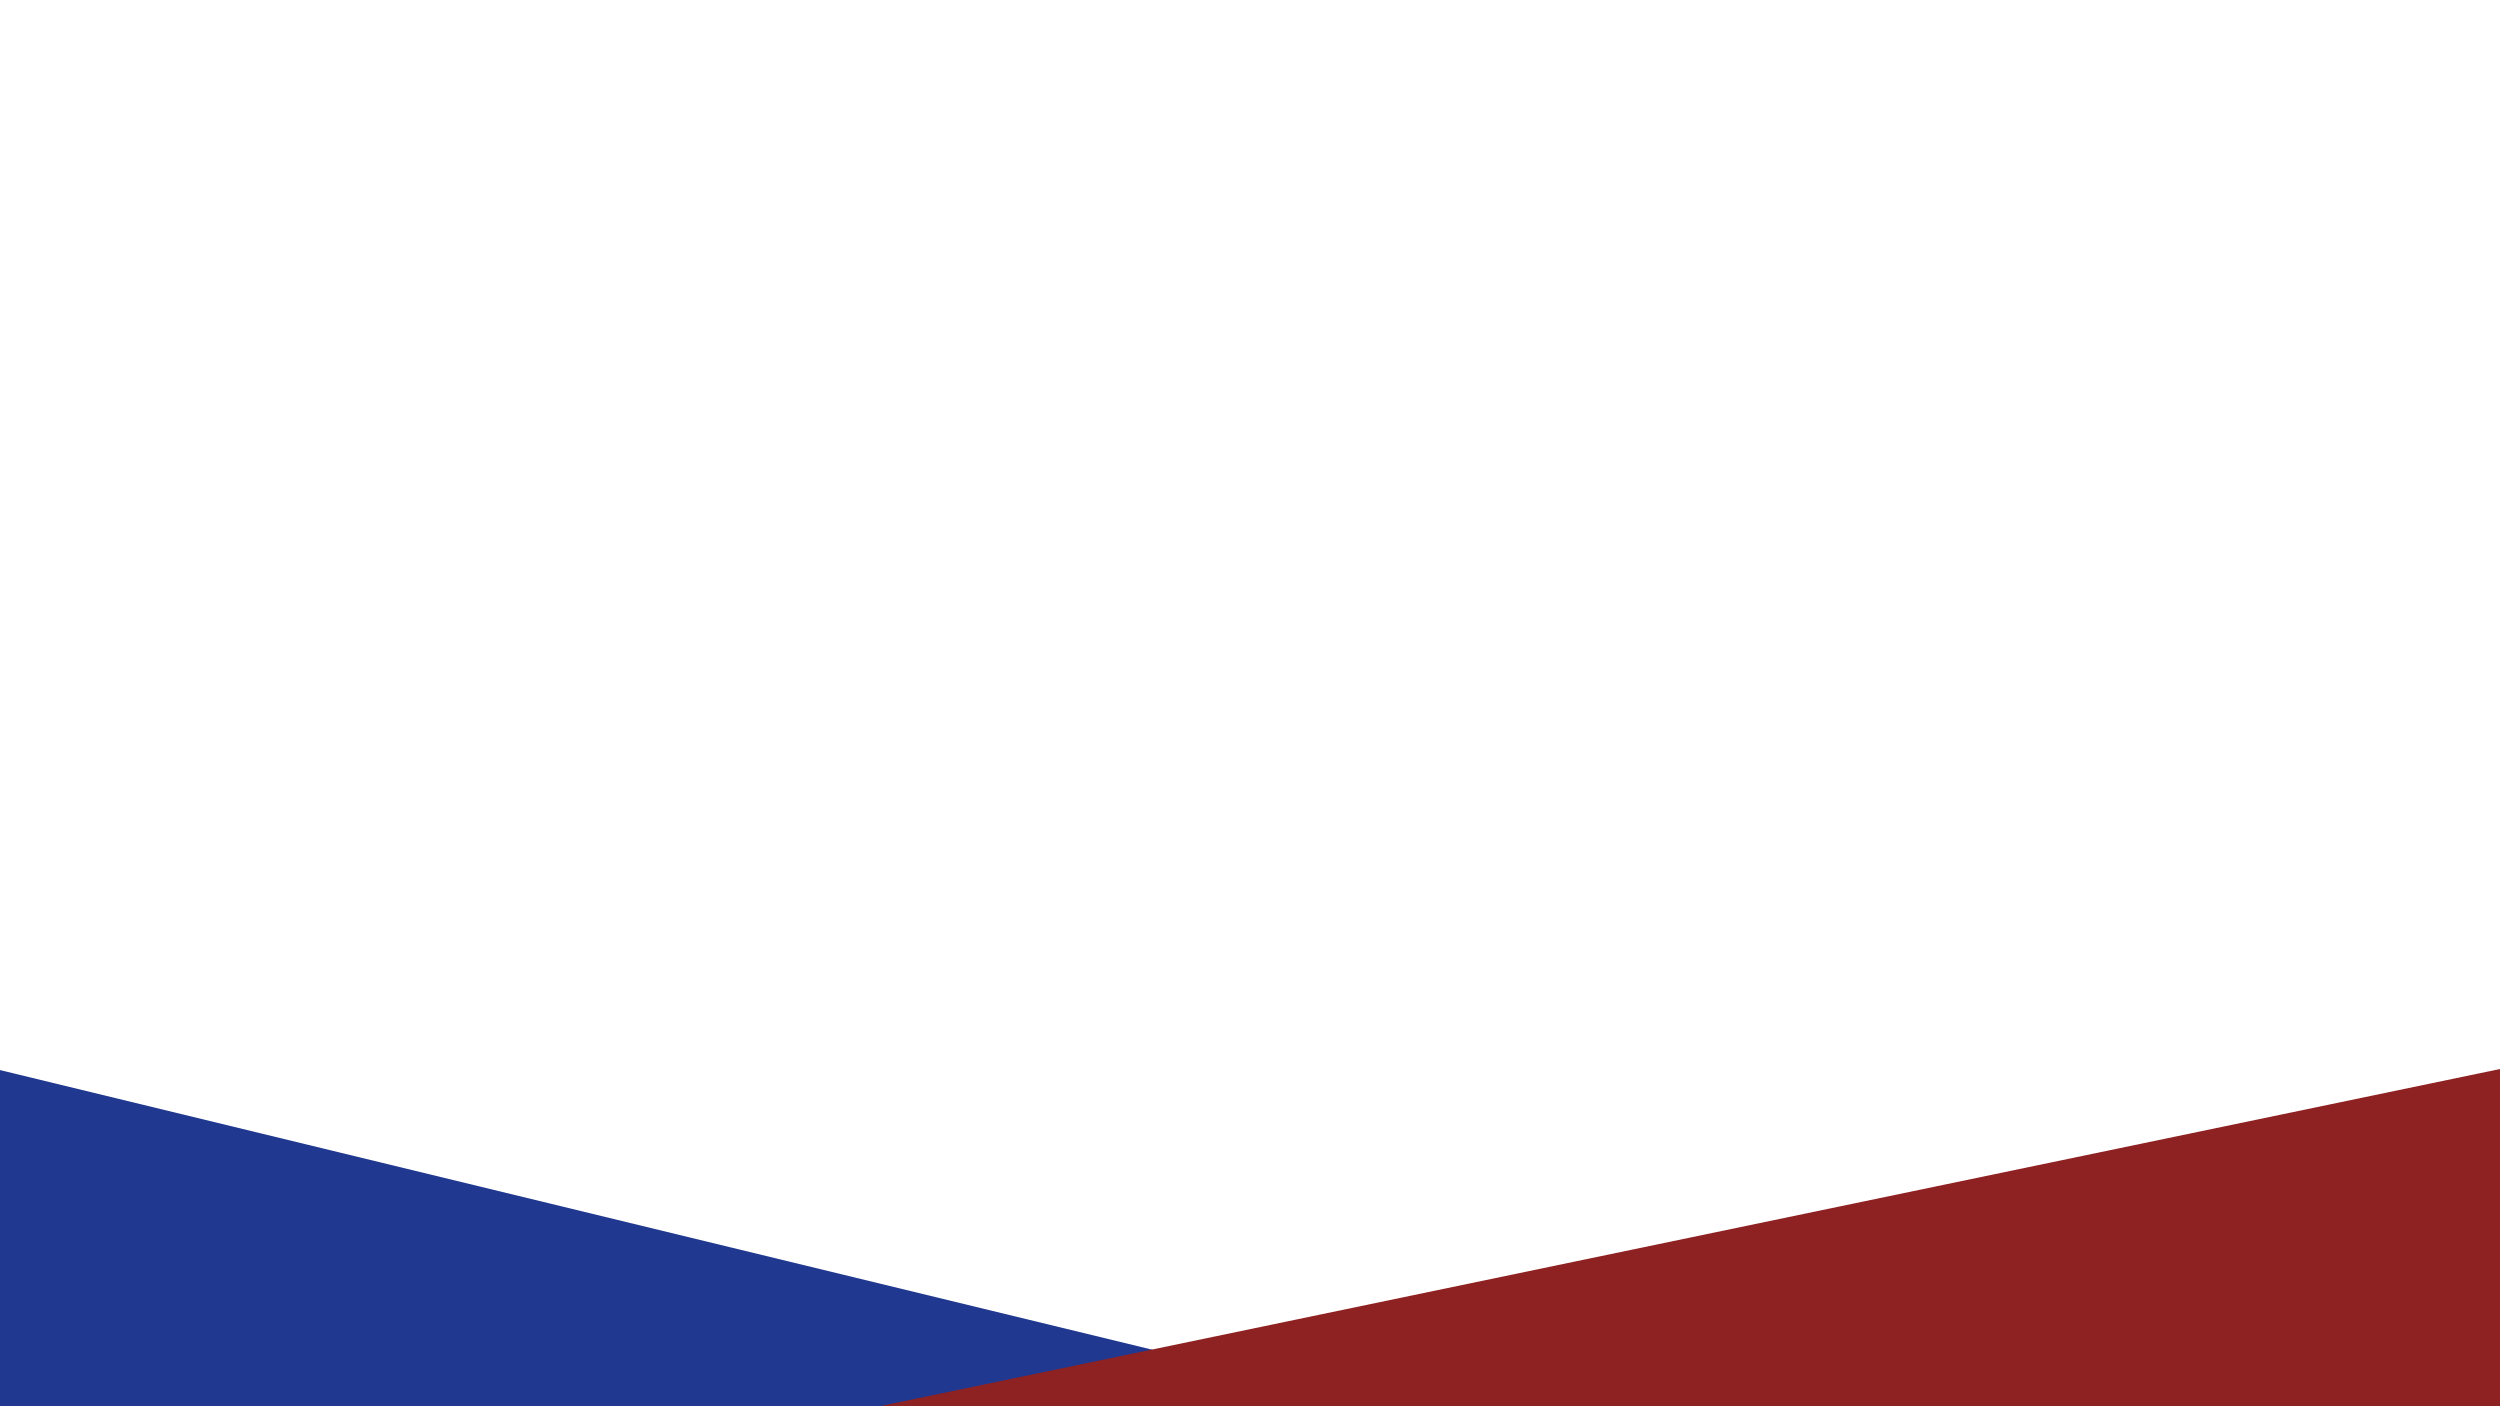
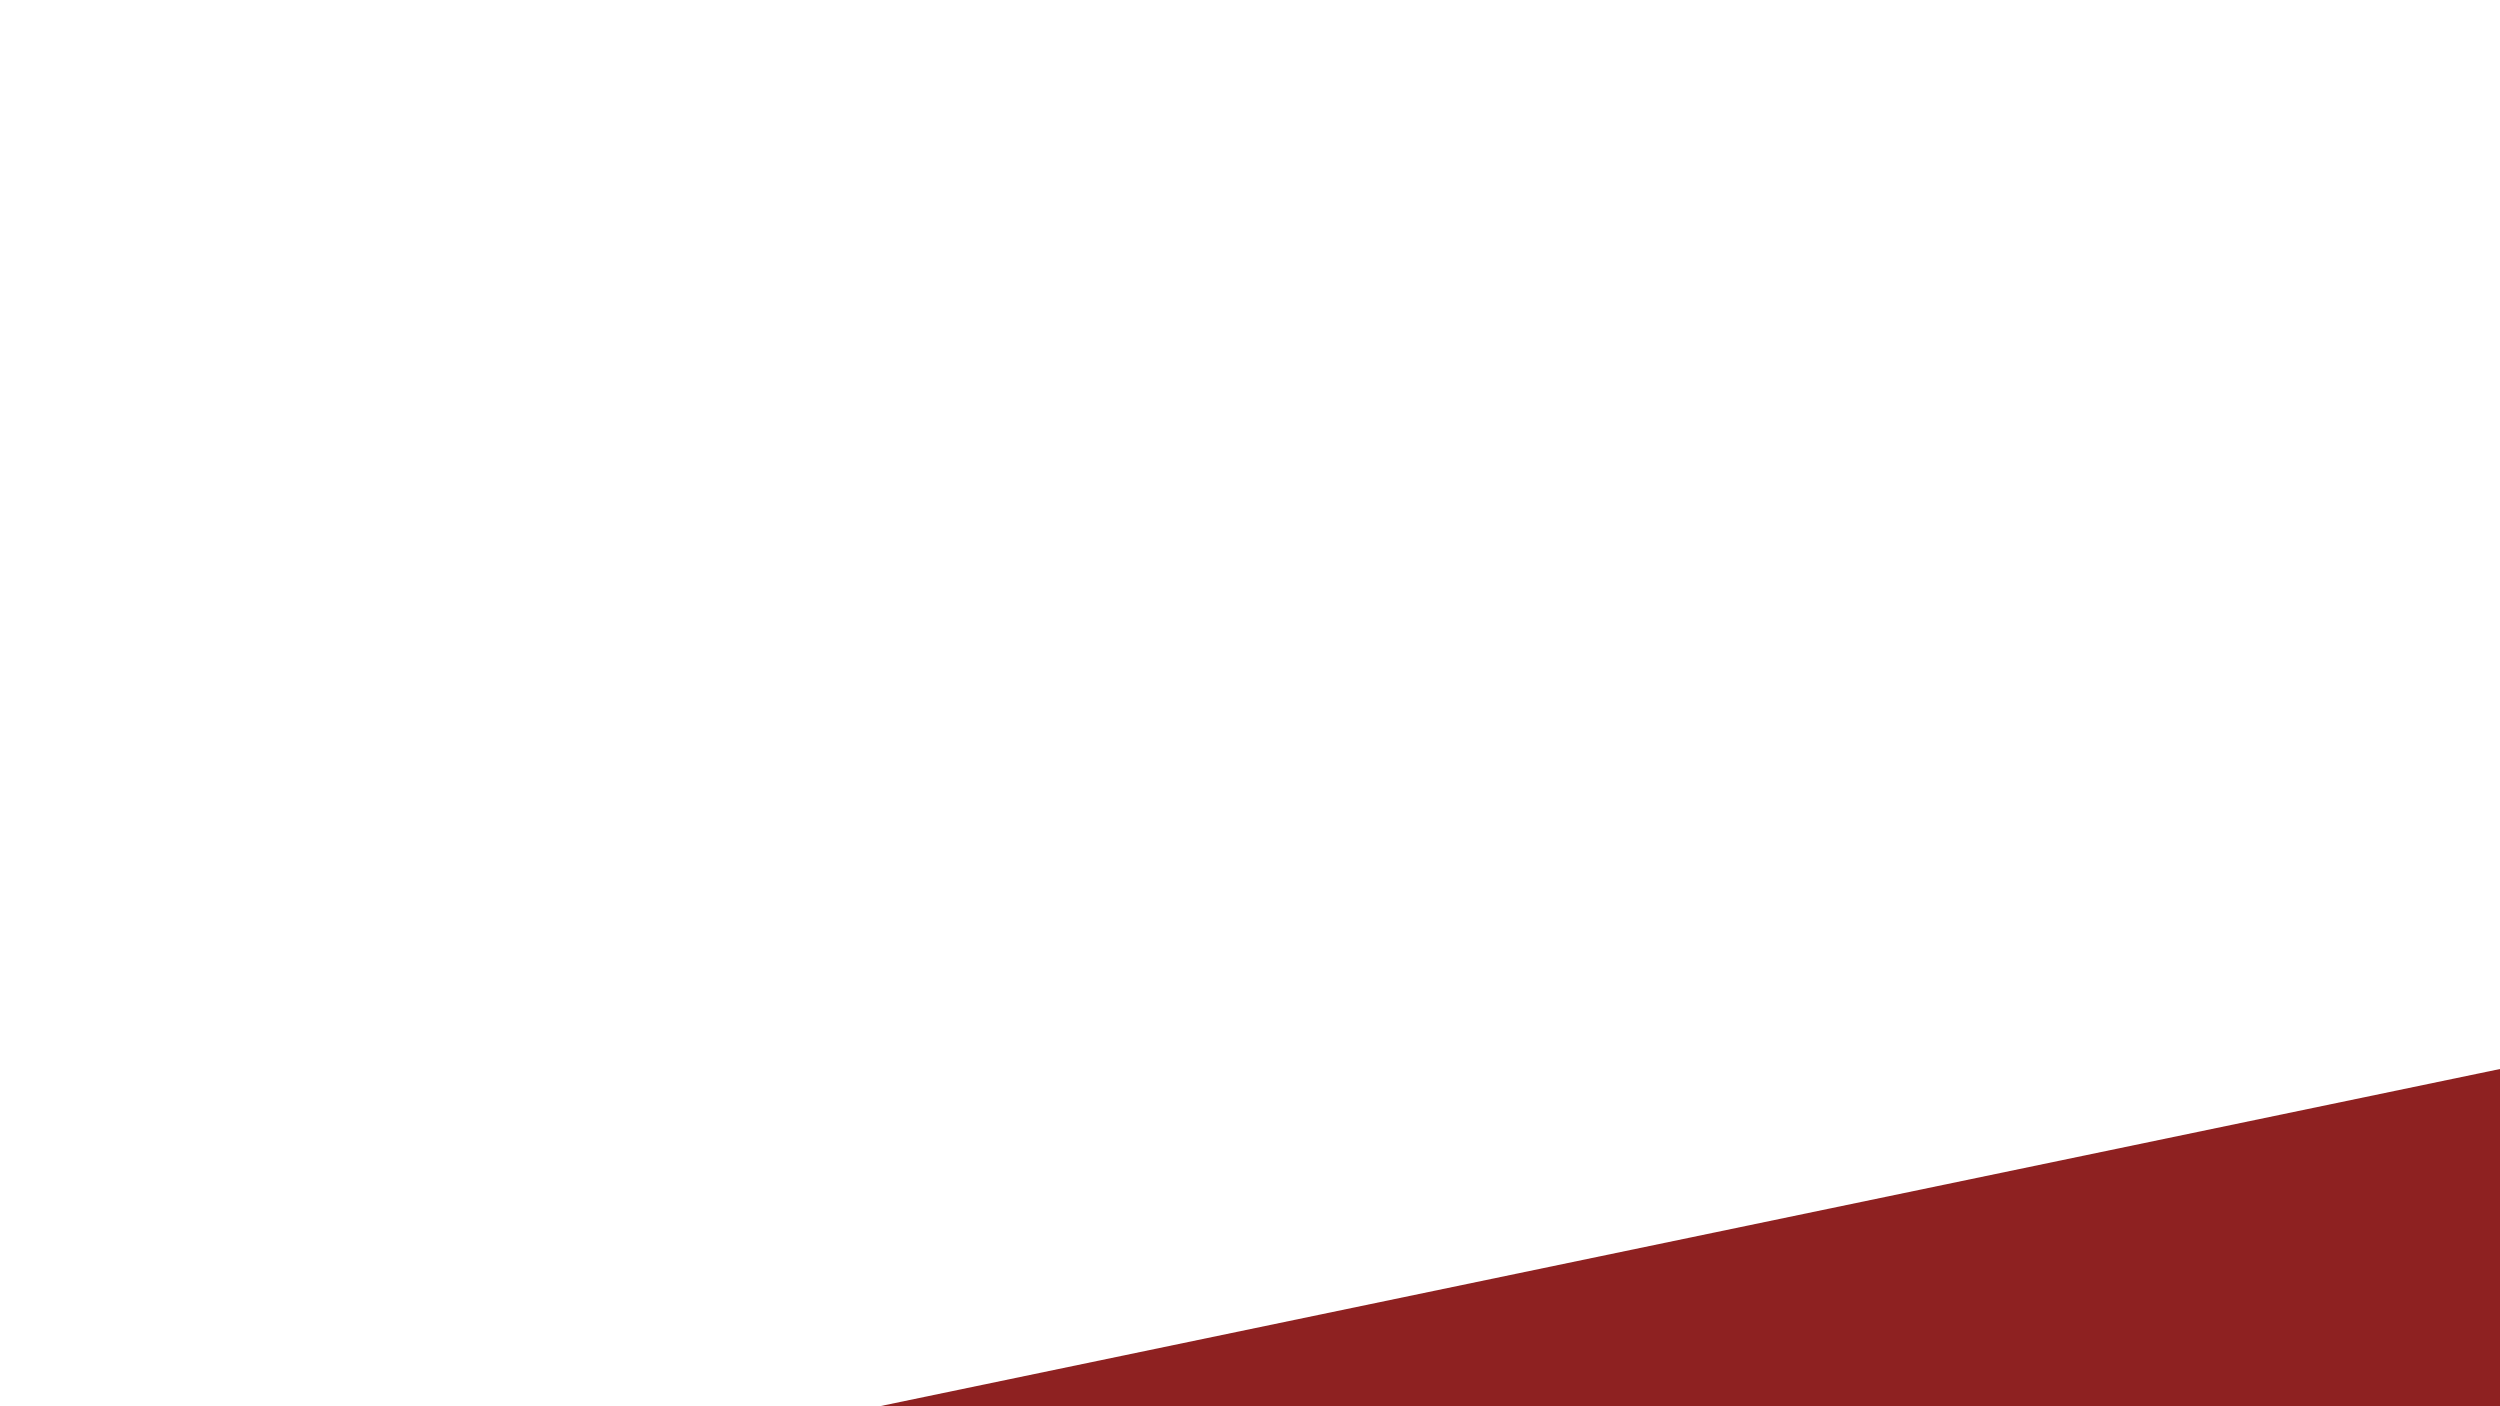
<svg xmlns="http://www.w3.org/2000/svg" version="1.1" id="レイヤー_1" x="0px" y="0px" viewBox="0 0 1920 1080" style="enable-background:new 0 0 1920 1080;" width="1920px" height="1080px" xml:space="preserve">
  <style type="text/css">
	.st0{fill:#203890;}
	.st1{fill:#8E2121;}
</style>
-   <polygon class="st0" points="-0.5,1080.5 -0.5,821.7 1066,1080.5 " />
  <polygon class="st1" points="673.1,1080.5 1920,821 1920,1079.8 " />
</svg>